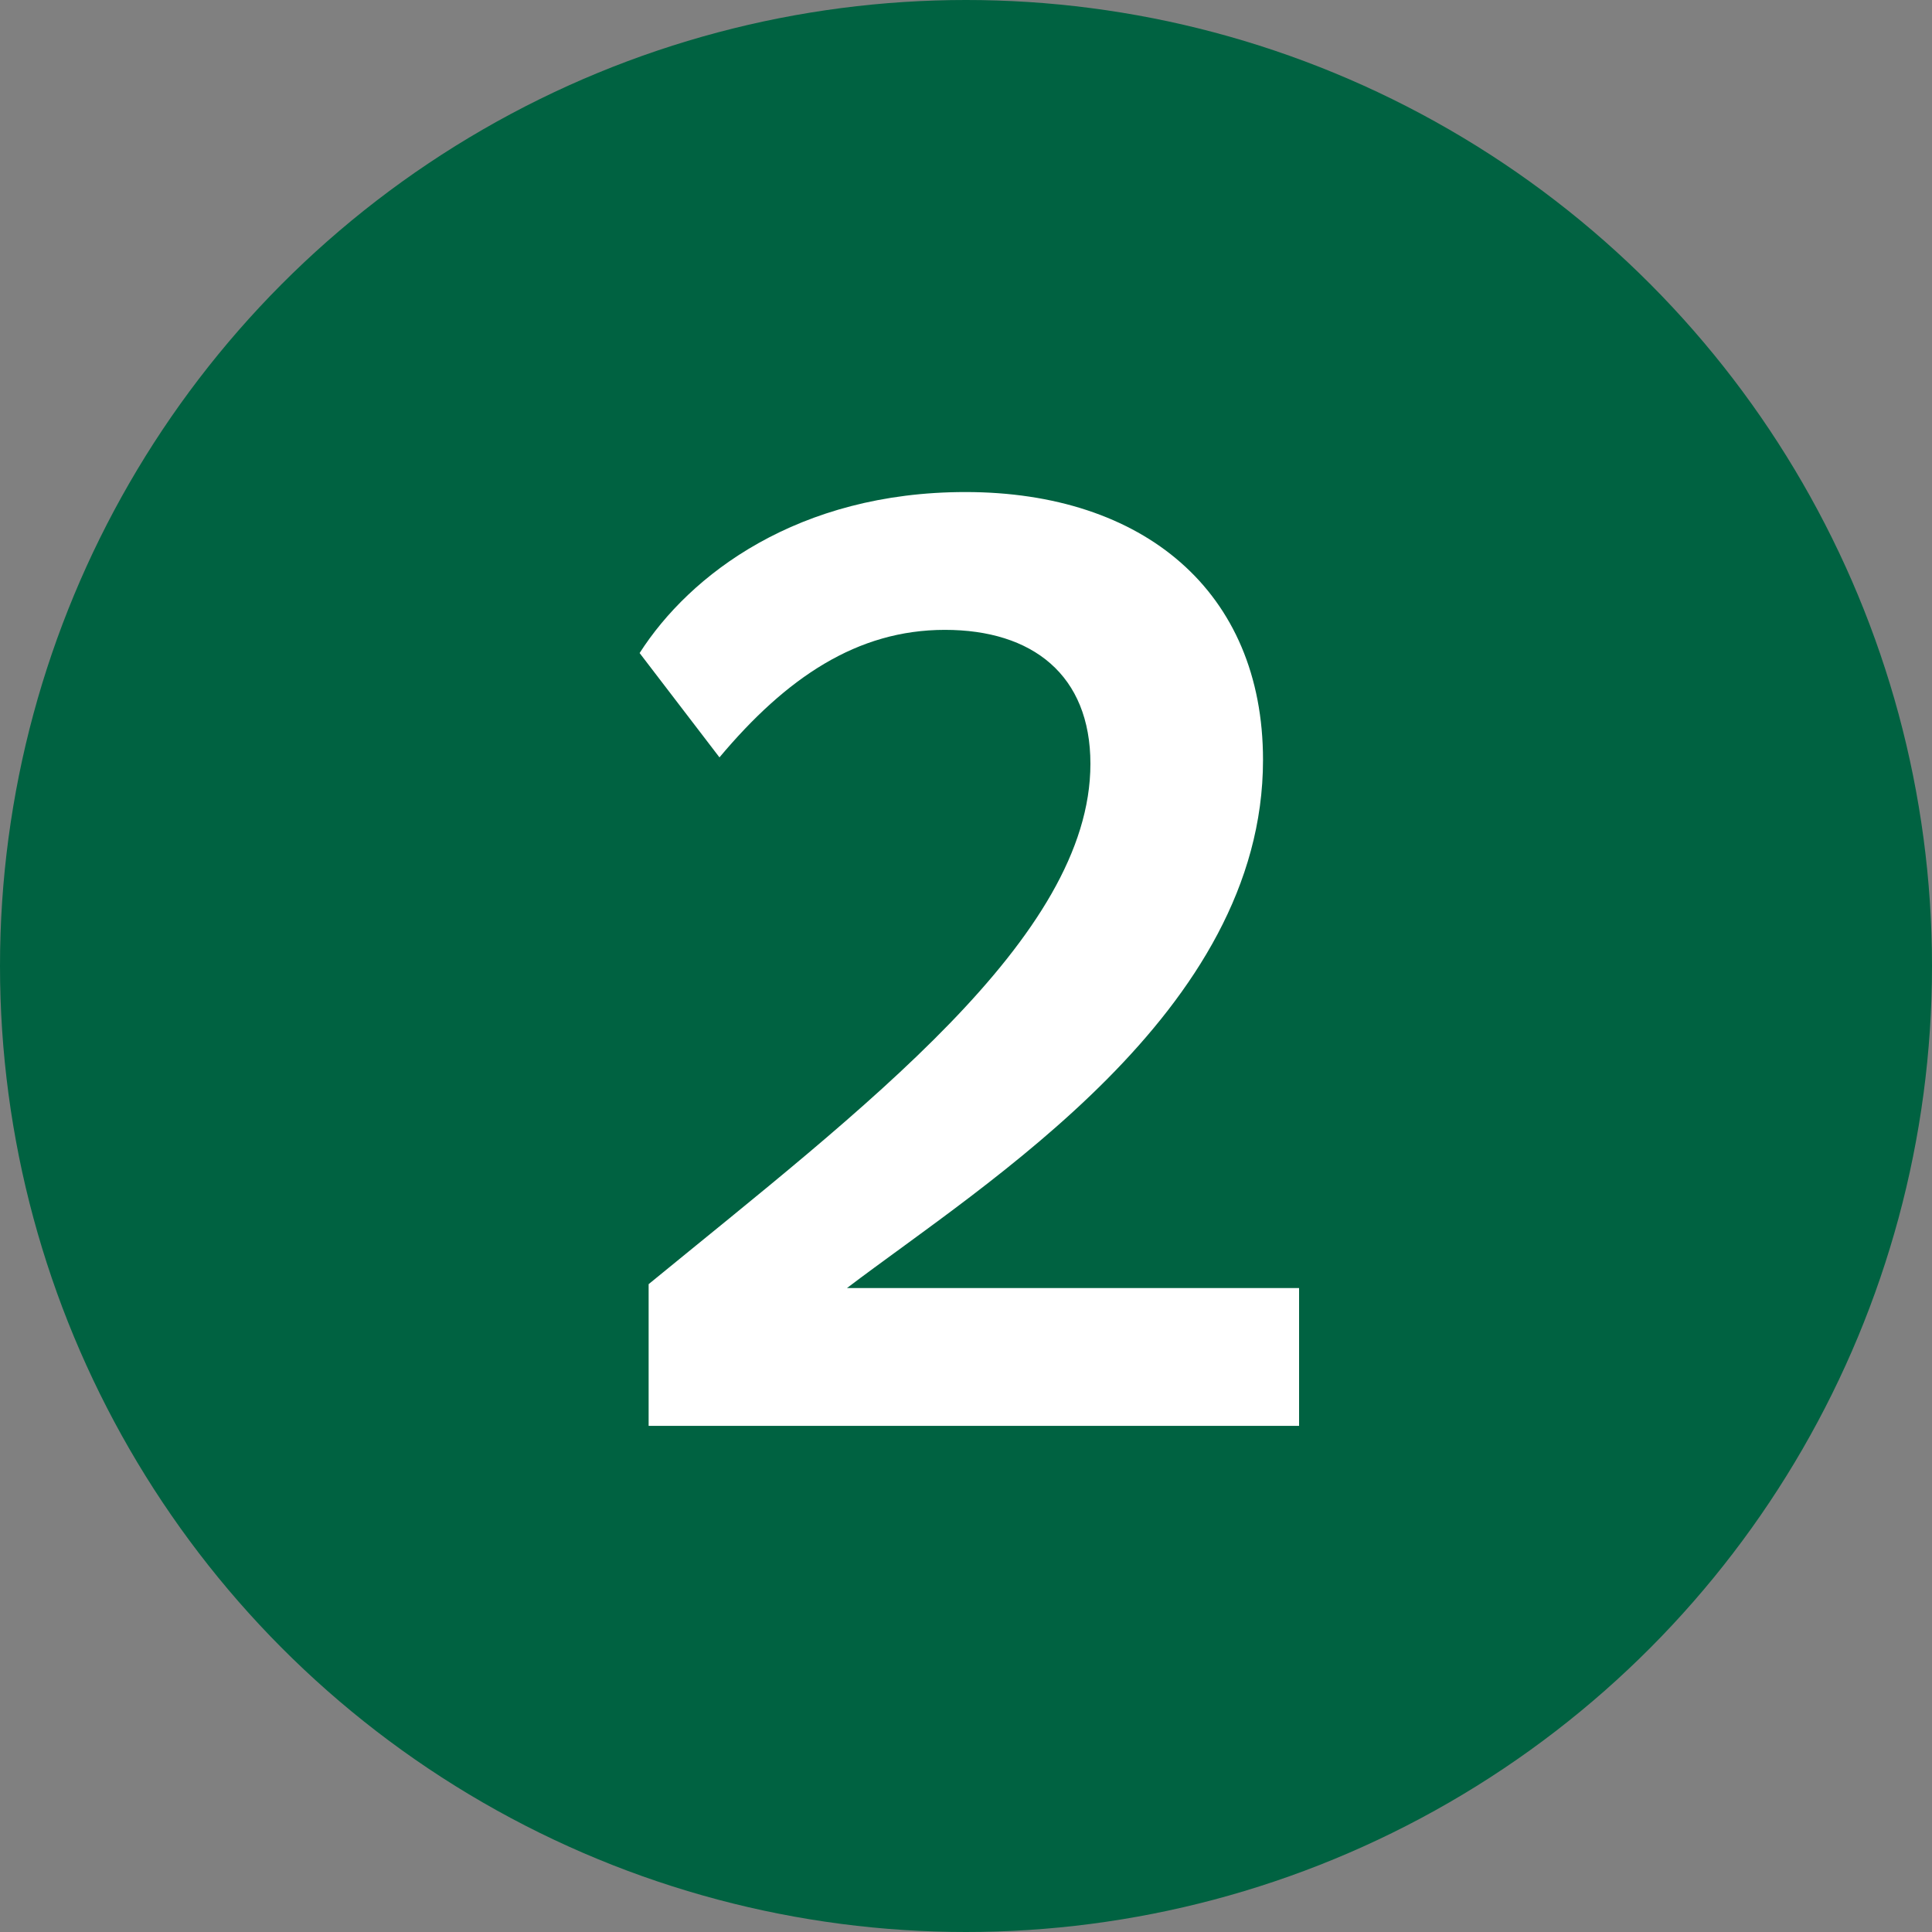
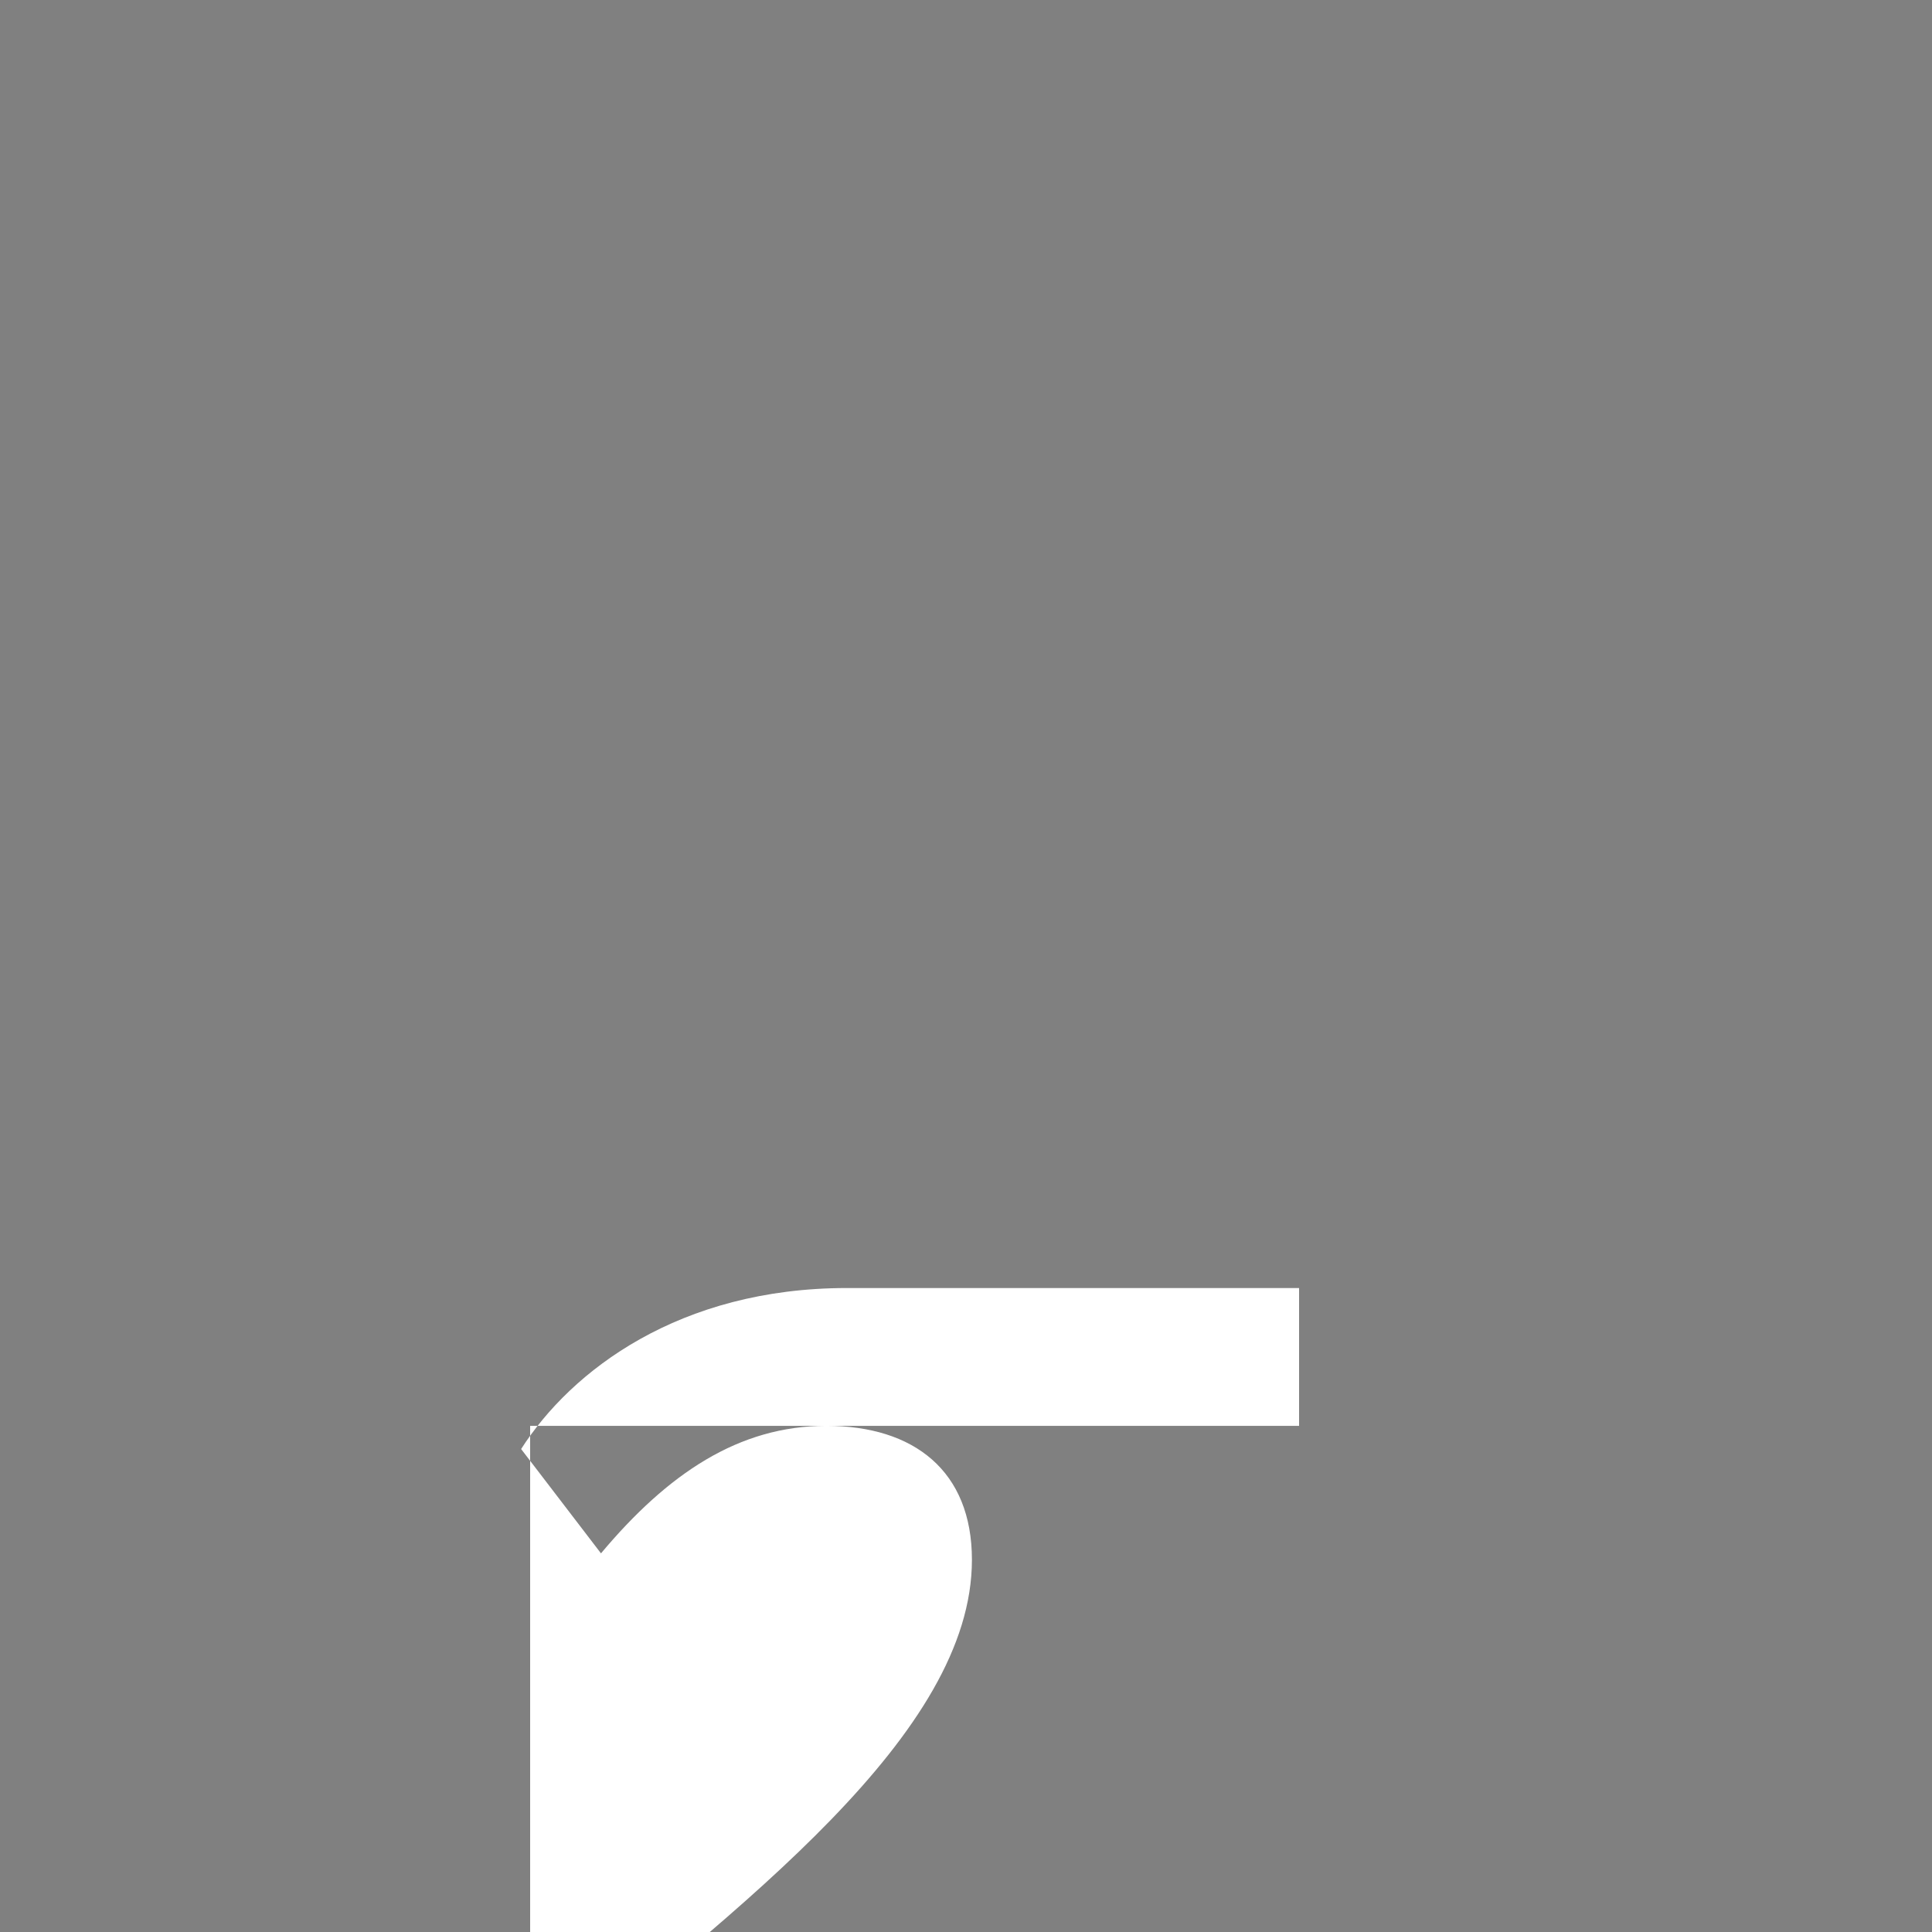
<svg xmlns="http://www.w3.org/2000/svg" width="60" height="60" viewBox="0 0 60 60">
  <rect x="0" y="0" width="60" height="60" fill="#808080" stroke="none" />
  <g id="グループ_47649" data-name="グループ 47649" transform="translate(-242 -2828)">
-     <circle id="base" cx="30" cy="30" r="30" transform="translate(242 2828)" fill="#006241" />
-     <path id="パス_43414" data-name="パス 43414" d="M-4.14-4.28C.18-7.56,8.78-12.84,8.78-20.68,8.78-25.92,5.06-29-.46-29c-5.2,0-8.56,2.56-10.12,5l2.48,3.24c2.08-2.48,4.28-3.96,7-3.96s4.52,1.4,4.52,4.16c0,5.4-7.08,10.72-13.72,16.16V0H9.9V-4.28Z" transform="translate(272.444 2872.281)" fill="#fff" />
+     <path id="パス_43414" data-name="パス 43414" d="M-4.14-4.28c-5.2,0-8.56,2.56-10.12,5l2.48,3.24c2.08-2.48,4.28-3.96,7-3.96s4.52,1.4,4.52,4.16c0,5.4-7.08,10.72-13.72,16.16V0H9.9V-4.28Z" transform="translate(272.444 2872.281)" fill="#fff" />
  </g>
</svg>